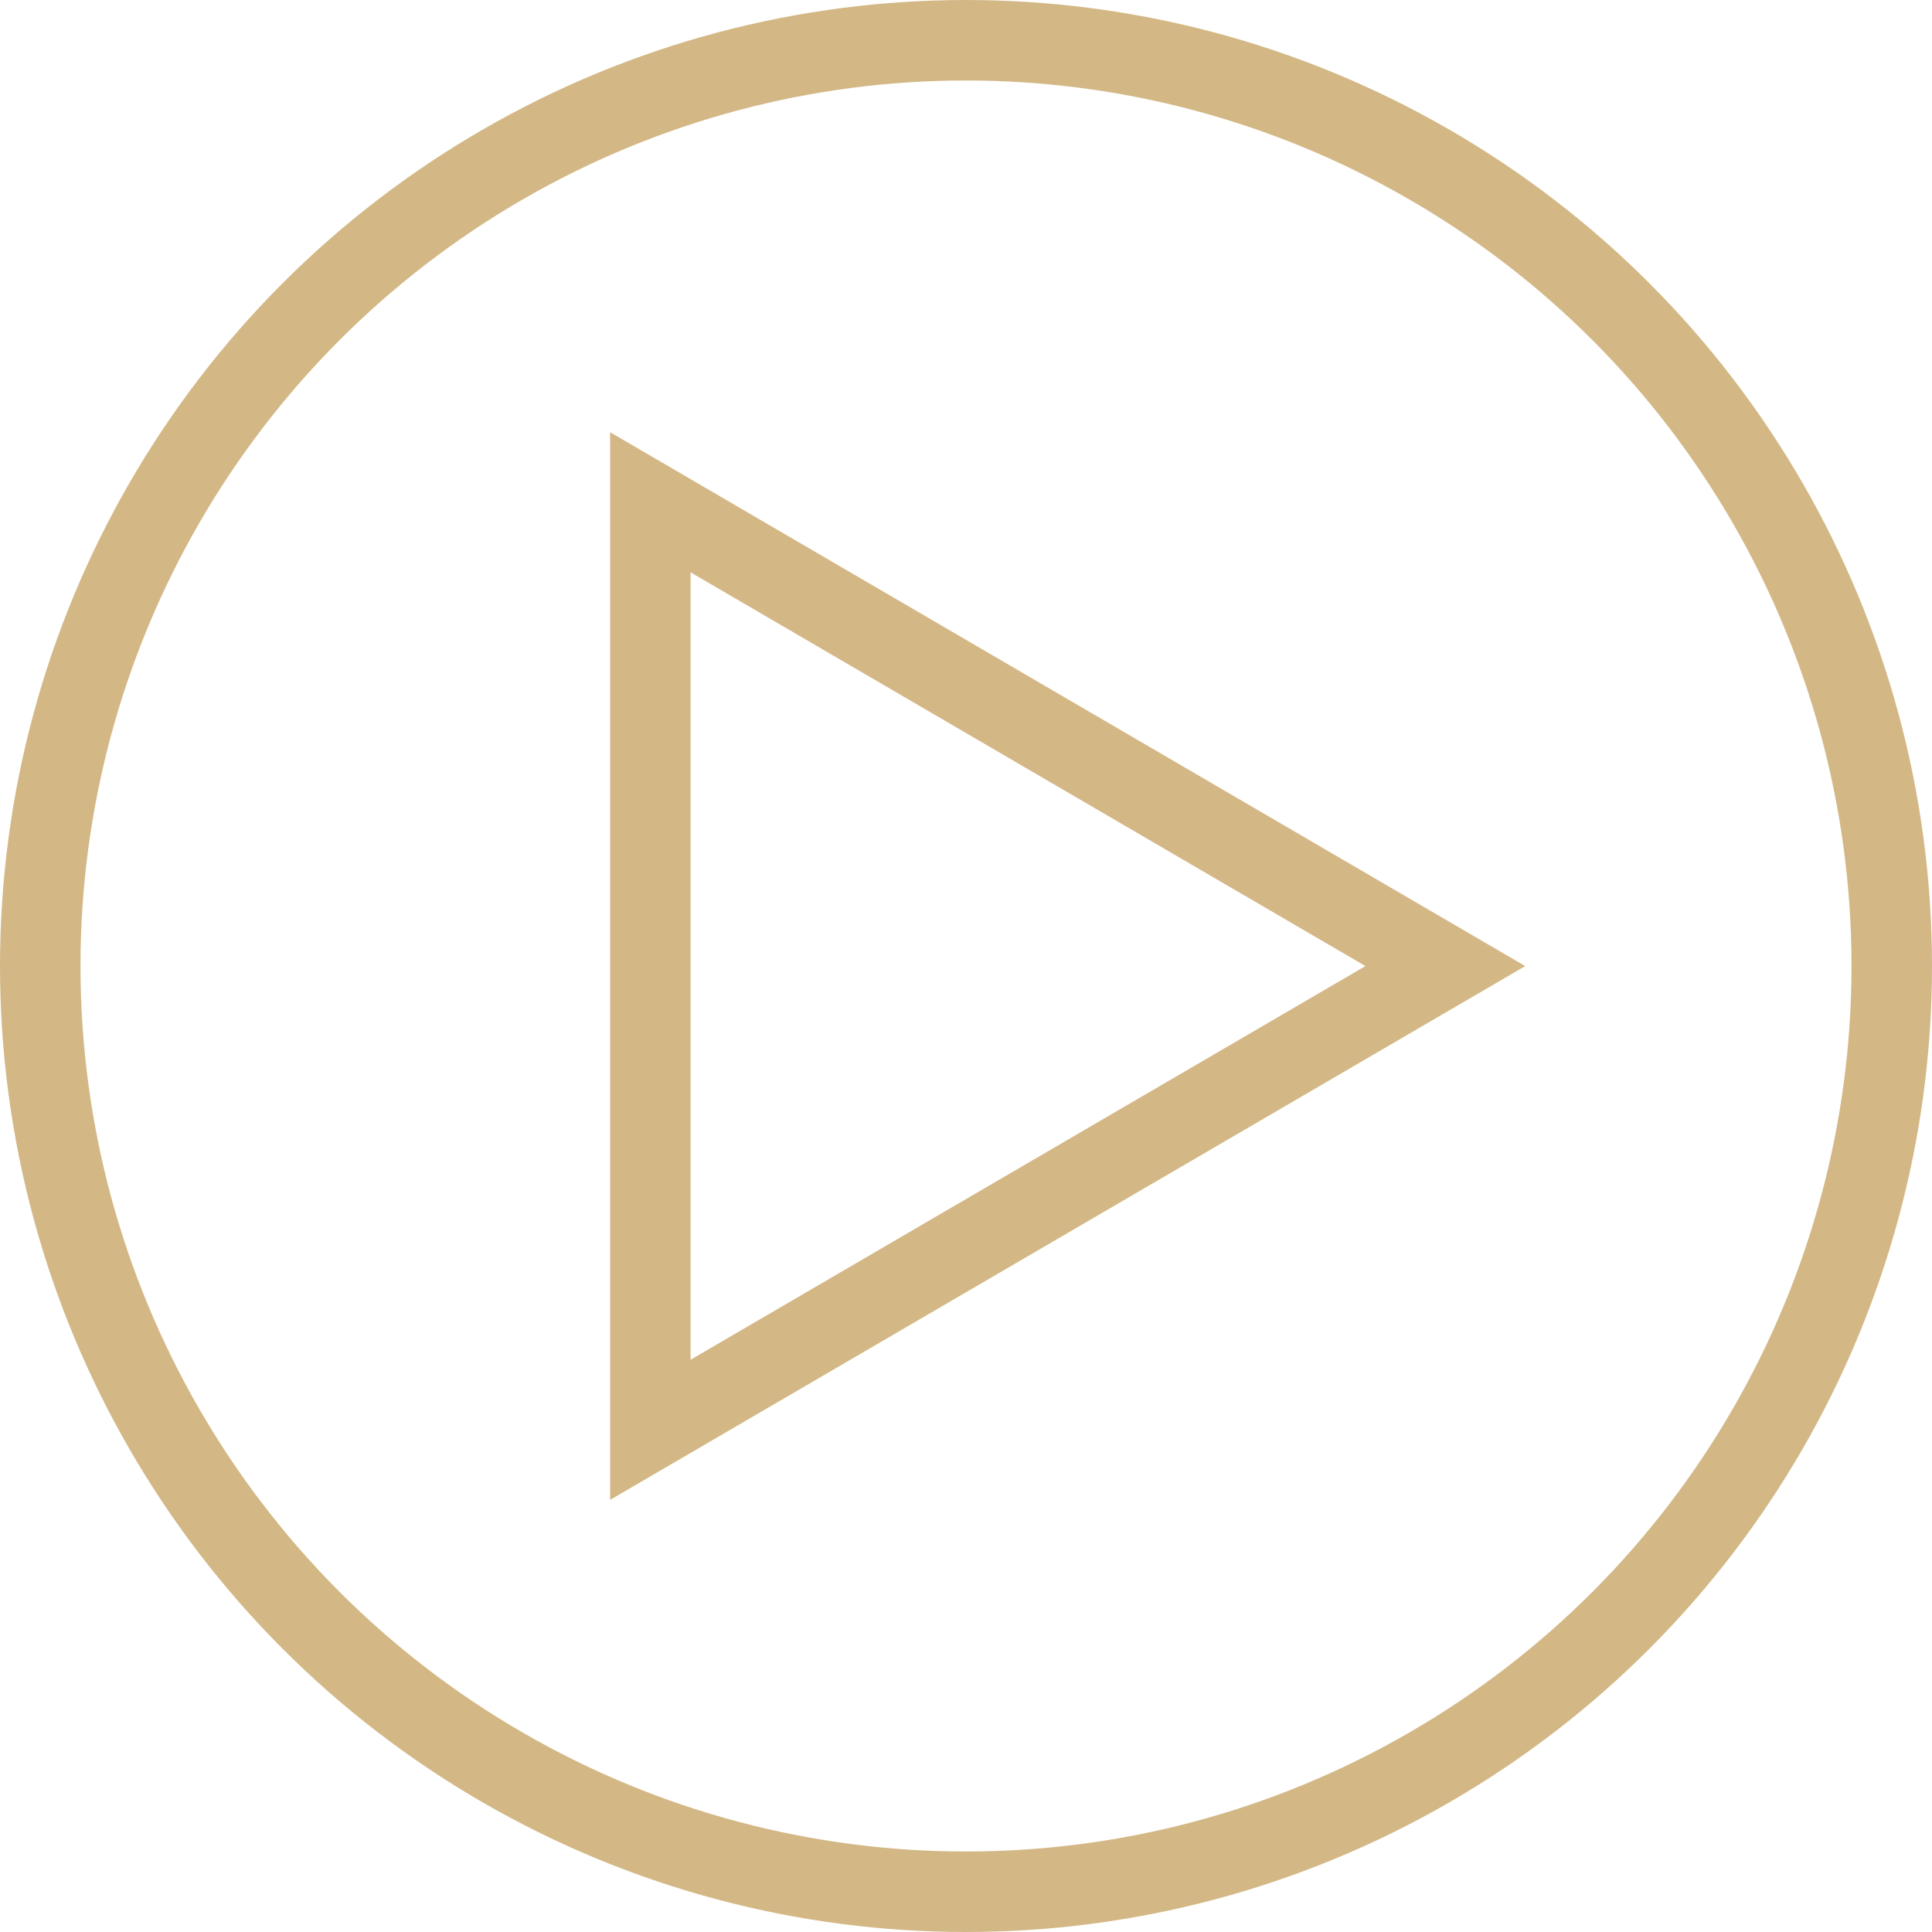
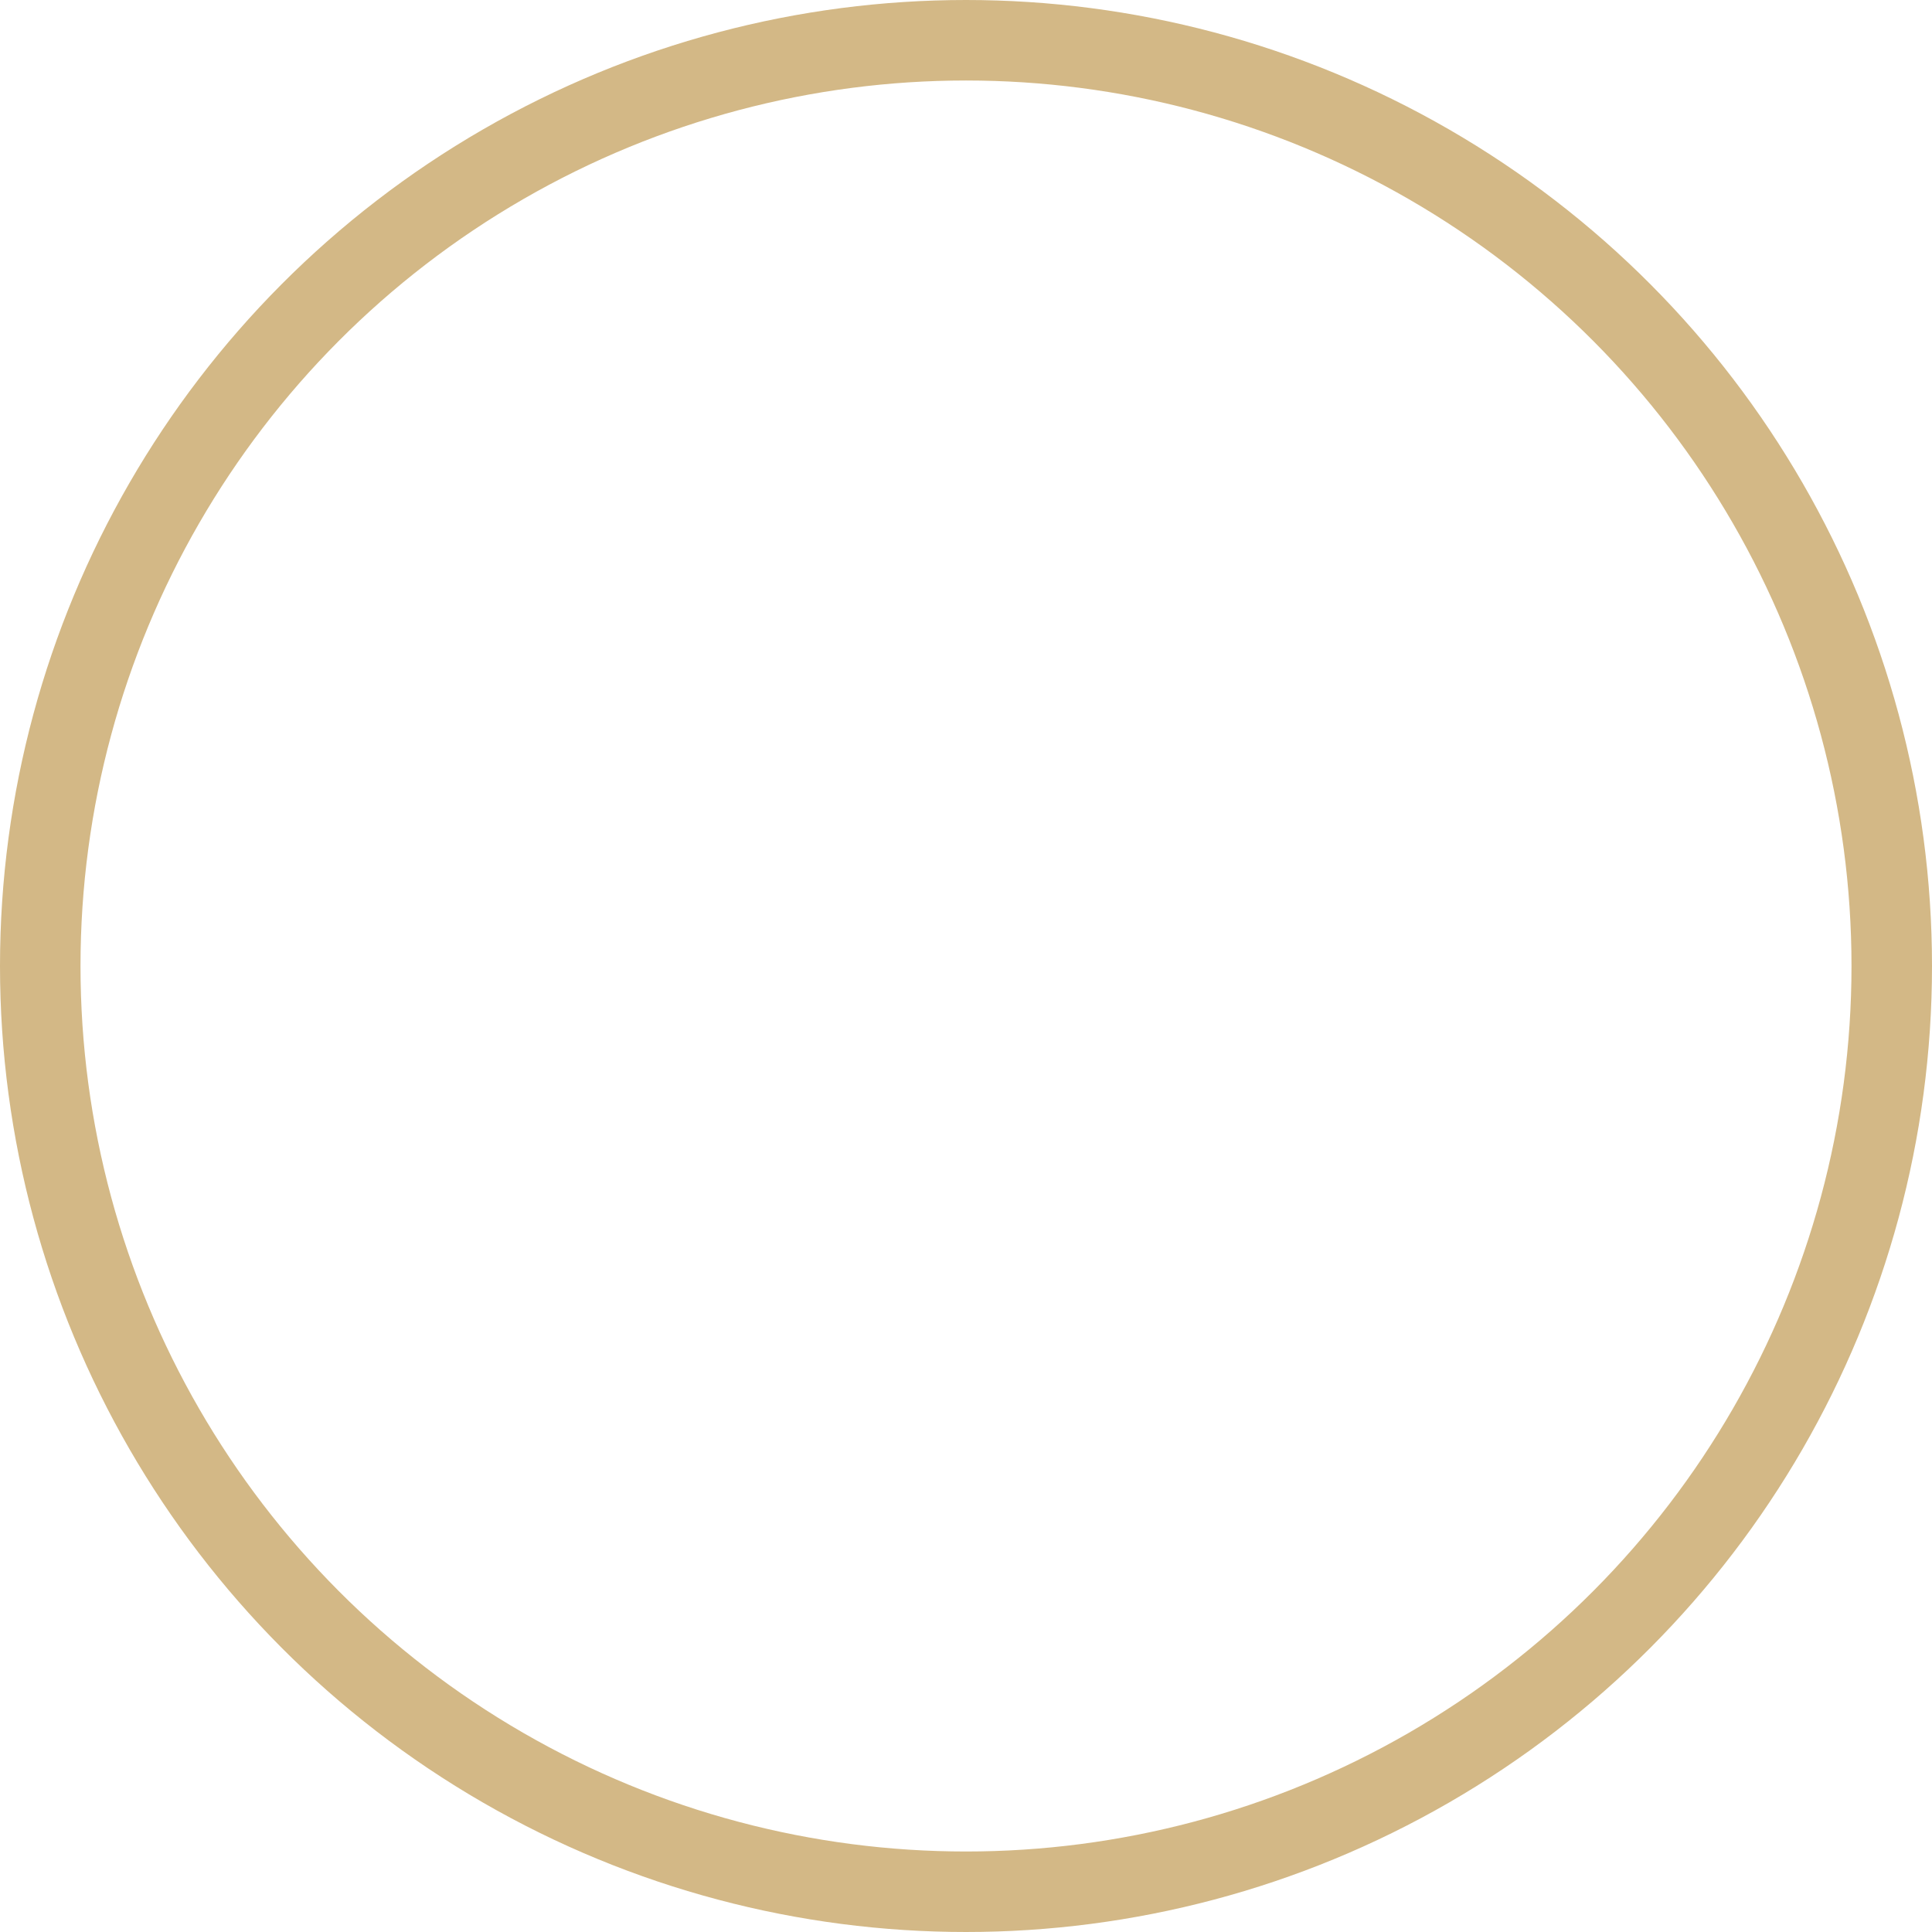
<svg xmlns="http://www.w3.org/2000/svg" width="24" height="24" viewBox="0 0 24 24">
  <g id="Ellipse_1" data-name="Ellipse 1" fill="none" stroke="#d3b886" stroke-width="1">
    <circle cx="12" cy="12" r="12" stroke="none" />
    <circle cx="12" cy="12" r="11.5" fill="none" />
  </g>
  <g id="Polygon_2" data-name="Polygon 2" transform="translate(18.947 5.369) rotate(90)" fill="none">
-     <path d="M6.632,0l6.632,11.368H0Z" stroke="none" />
-     <path d="M 6.632 1.985 L 1.741 10.368 L 11.522 10.368 L 6.632 1.985 M 6.632 0 L 13.263 11.368 L -9.5367431640625e-07 11.368 L 6.632 0 Z" stroke="none" fill="#d3b886" />
-   </g>
+     </g>
</svg>